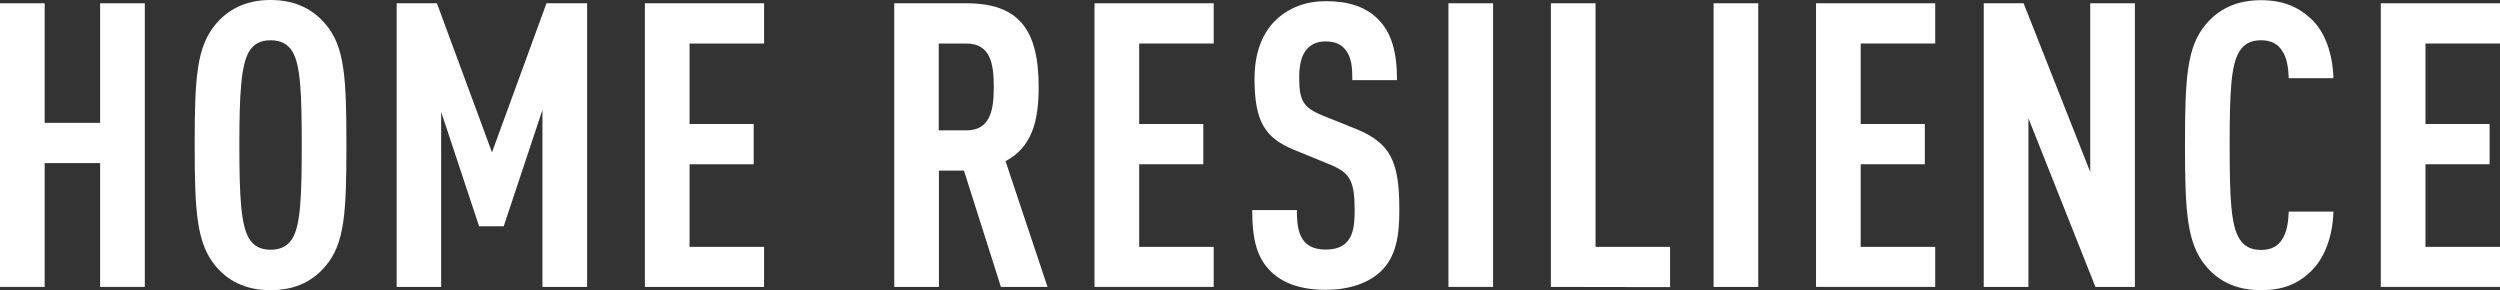
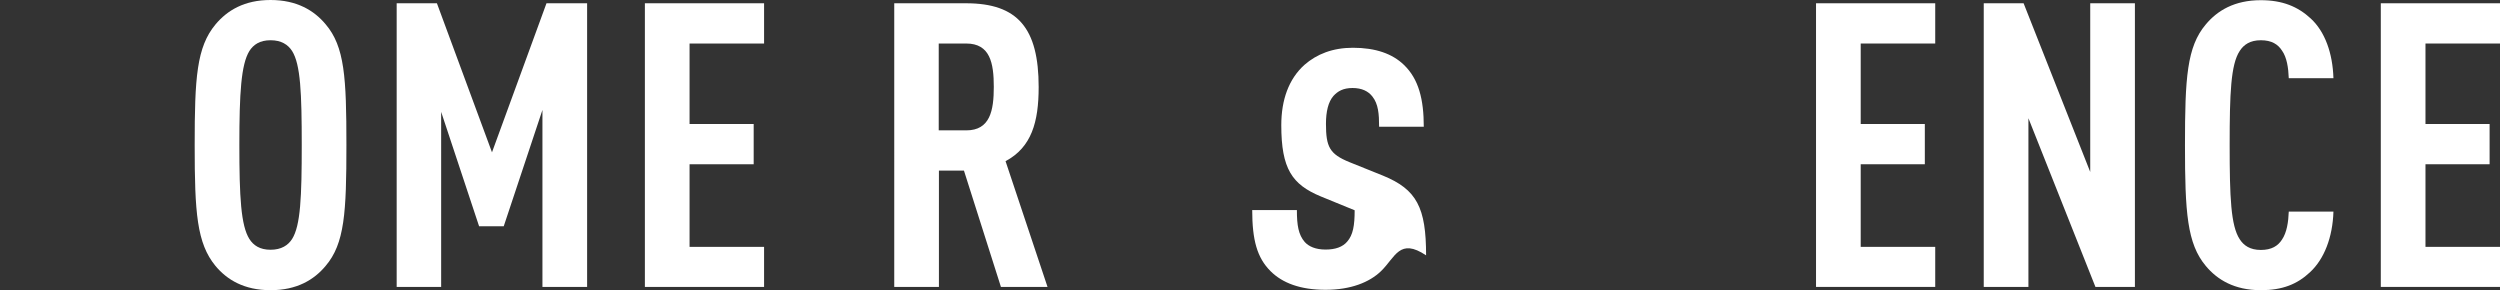
<svg xmlns="http://www.w3.org/2000/svg" version="1.1" id="_レイヤー_5" x="0px" y="0px" viewBox="0 0 1298.3 150.7" style="enable-background:new 0 0 1298.3 150.7;" xml:space="preserve">
  <rect x="0" y="0" width="1298.3" height="150.7" fill="#333333" stroke="none" />
  <style type="text/css">
	.st0{fill:#FFFFFF;}
</style>
  <g>
-     <path class="st0" d="M52,149V84.7H23.2V149H0V1.7h23.2v62.1H52V1.7h23.2V149H52L52,149z" />
    <path class="st0" d="M169.1,138.1c-6,7.2-14.9,12.6-28.6,12.6s-22.6-5.4-28.6-12.6c-9.7-11.8-10.8-27.7-10.8-62.7s1-50.9,10.8-62.7   C118,5.4,126.9,0,140.5,0s22.6,5.4,28.6,12.6c9.9,11.6,10.8,27.7,10.8,62.7S179,126.5,169.1,138.1z M151.7,26.5   c-2.1-3.3-5.6-5.6-11.2-5.6s-8.9,2.3-11,5.6c-4.3,7-5.2,21.9-5.2,48.8s0.8,41.8,5.2,48.8c2.1,3.3,5.4,5.6,11,5.6s9.1-2.3,11.2-5.6   c4.4-7,5-21.9,5-48.8S156.1,33.5,151.7,26.5L151.7,26.5z" />
    <path class="st0" d="M281.7,149V57.1l-20.1,60.4h-12.8l-19.7-59.4V149H206V1.7h20.9l28.6,77.4l28.3-77.4h21.1V149H281.7L281.7,149z   " />
    <path class="st0" d="M334.9,149V1.7h61.9v20.9h-38.7v41.8h33.3v20.9h-33.3v42.9h38.7V149L334.9,149L334.9,149z" />
    <path class="st0" d="M519.8,149l-19.2-60.4h-13V149h-23.2V1.7h37.3c26.9,0,37.7,13,37.7,43.5c0,18.2-3.7,31.3-17.2,38.5L544,149   L519.8,149L519.8,149z M501.8,22.6h-14.3v45.1h14.3c12.4,0,14.3-10.3,14.3-22.6S514.2,22.6,501.8,22.6L501.8,22.6z" />
-     <path class="st0" d="M568.4,149V1.7h61.9v20.9h-38.7v41.8h33.3v20.9h-33.3v42.9h38.7V149L568.4,149L568.4,149z" />
-     <path class="st0" d="M717.2,140.8c-6,5.8-15.7,9.7-28.8,9.7s-22.4-3.5-28.6-9.7c-7-7-9.5-16.2-9.5-31.7h23.2   c0,7.9,0.8,12.8,4.1,16.6c2.1,2.3,5.6,3.9,10.8,3.9s8.9-1.4,11.2-4.1c3.1-3.5,3.9-8.5,3.9-16.3c0-15.7-2.5-19.7-13.9-24.2   l-17.6-7.2c-14.9-6.2-20.5-14.3-20.5-37c0-13.2,3.9-24,12-31.3c6.4-5.6,14.7-8.9,25.2-8.9c11.8,0,20.5,3.1,26.5,8.9   c7.7,7.4,10.3,18,10.3,32.1h-23.2c0-6.6-0.4-11.8-3.5-15.7c-2.1-2.7-5.4-4.4-10.3-4.4s-7.7,1.7-9.9,4.1c-2.7,3.1-3.9,8.1-3.9,14.5   c0,12,1.9,15.7,12.2,19.9l17.4,7c17.6,7.2,22.4,16.6,22.4,41.4C726.8,123.4,724.7,133.5,717.2,140.8z" />
-     <path class="st0" d="M752.2,149V1.7h23.2V149H752.2z" />
-     <path class="st0" d="M805.4,149V1.7h23.2v126.5h38.7v20.9L805.4,149L805.4,149z" />
-     <path class="st0" d="M889.9,149V1.7h23.2V149H889.9z" />
+     <path class="st0" d="M717.2,140.8c-6,5.8-15.7,9.7-28.8,9.7s-22.4-3.5-28.6-9.7c-7-7-9.5-16.2-9.5-31.7h23.2   c0,7.9,0.8,12.8,4.1,16.6c2.1,2.3,5.6,3.9,10.8,3.9s8.9-1.4,11.2-4.1c3.1-3.5,3.9-8.5,3.9-16.3l-17.6-7.2c-14.9-6.2-20.5-14.3-20.5-37c0-13.2,3.9-24,12-31.3c6.4-5.6,14.7-8.9,25.2-8.9c11.8,0,20.5,3.1,26.5,8.9   c7.7,7.4,10.3,18,10.3,32.1h-23.2c0-6.6-0.4-11.8-3.5-15.7c-2.1-2.7-5.4-4.4-10.3-4.4s-7.7,1.7-9.9,4.1c-2.7,3.1-3.9,8.1-3.9,14.5   c0,12,1.9,15.7,12.2,19.9l17.4,7c17.6,7.2,22.4,16.6,22.4,41.4C726.8,123.4,724.7,133.5,717.2,140.8z" />
    <path class="st0" d="M943.1,149V1.7h61.9v20.9h-38.7v41.8h33.3v20.9h-33.3v42.9h38.7V149L943.1,149L943.1,149z" />
    <path class="st0" d="M1088.2,149l-34.8-87.6V149h-23.2V1.7h20.7l34.6,87.6V1.7h23.2V149H1088.2L1088.2,149z" />
    <path class="st0" d="M1199.6,141.4c-6.6,6.2-14.3,9.3-25.5,9.3c-13.7,0-22.6-5.4-28.6-12.6c-9.7-11.6-10.8-27.7-10.8-62.7   s1-51.1,10.8-62.7c6-7.2,14.9-12.6,28.6-12.6c11.2,0,19.2,3.3,25.9,9.5c7.4,6.8,11.4,18,11.8,31h-23.2c-0.2-5.4-1-10.8-3.5-14.3   c-2.1-3.3-5.4-5.4-11-5.4s-8.9,2.3-11,5.6c-4.6,7-5.2,21.9-5.2,48.9s0.6,41.8,5.2,48.8c2.1,3.3,5.4,5.6,11,5.6s8.9-2.1,11-5.4   c2.5-3.7,3.3-9.1,3.5-14.5h23.2C1211.4,123.2,1207,134.6,1199.6,141.4L1199.6,141.4z" />
    <path class="st0" d="M1236.4,149V1.7h61.9v20.9h-38.7v41.8h33.3v20.9h-33.3v42.9h38.7V149L1236.4,149L1236.4,149z" />
  </g>
</svg>